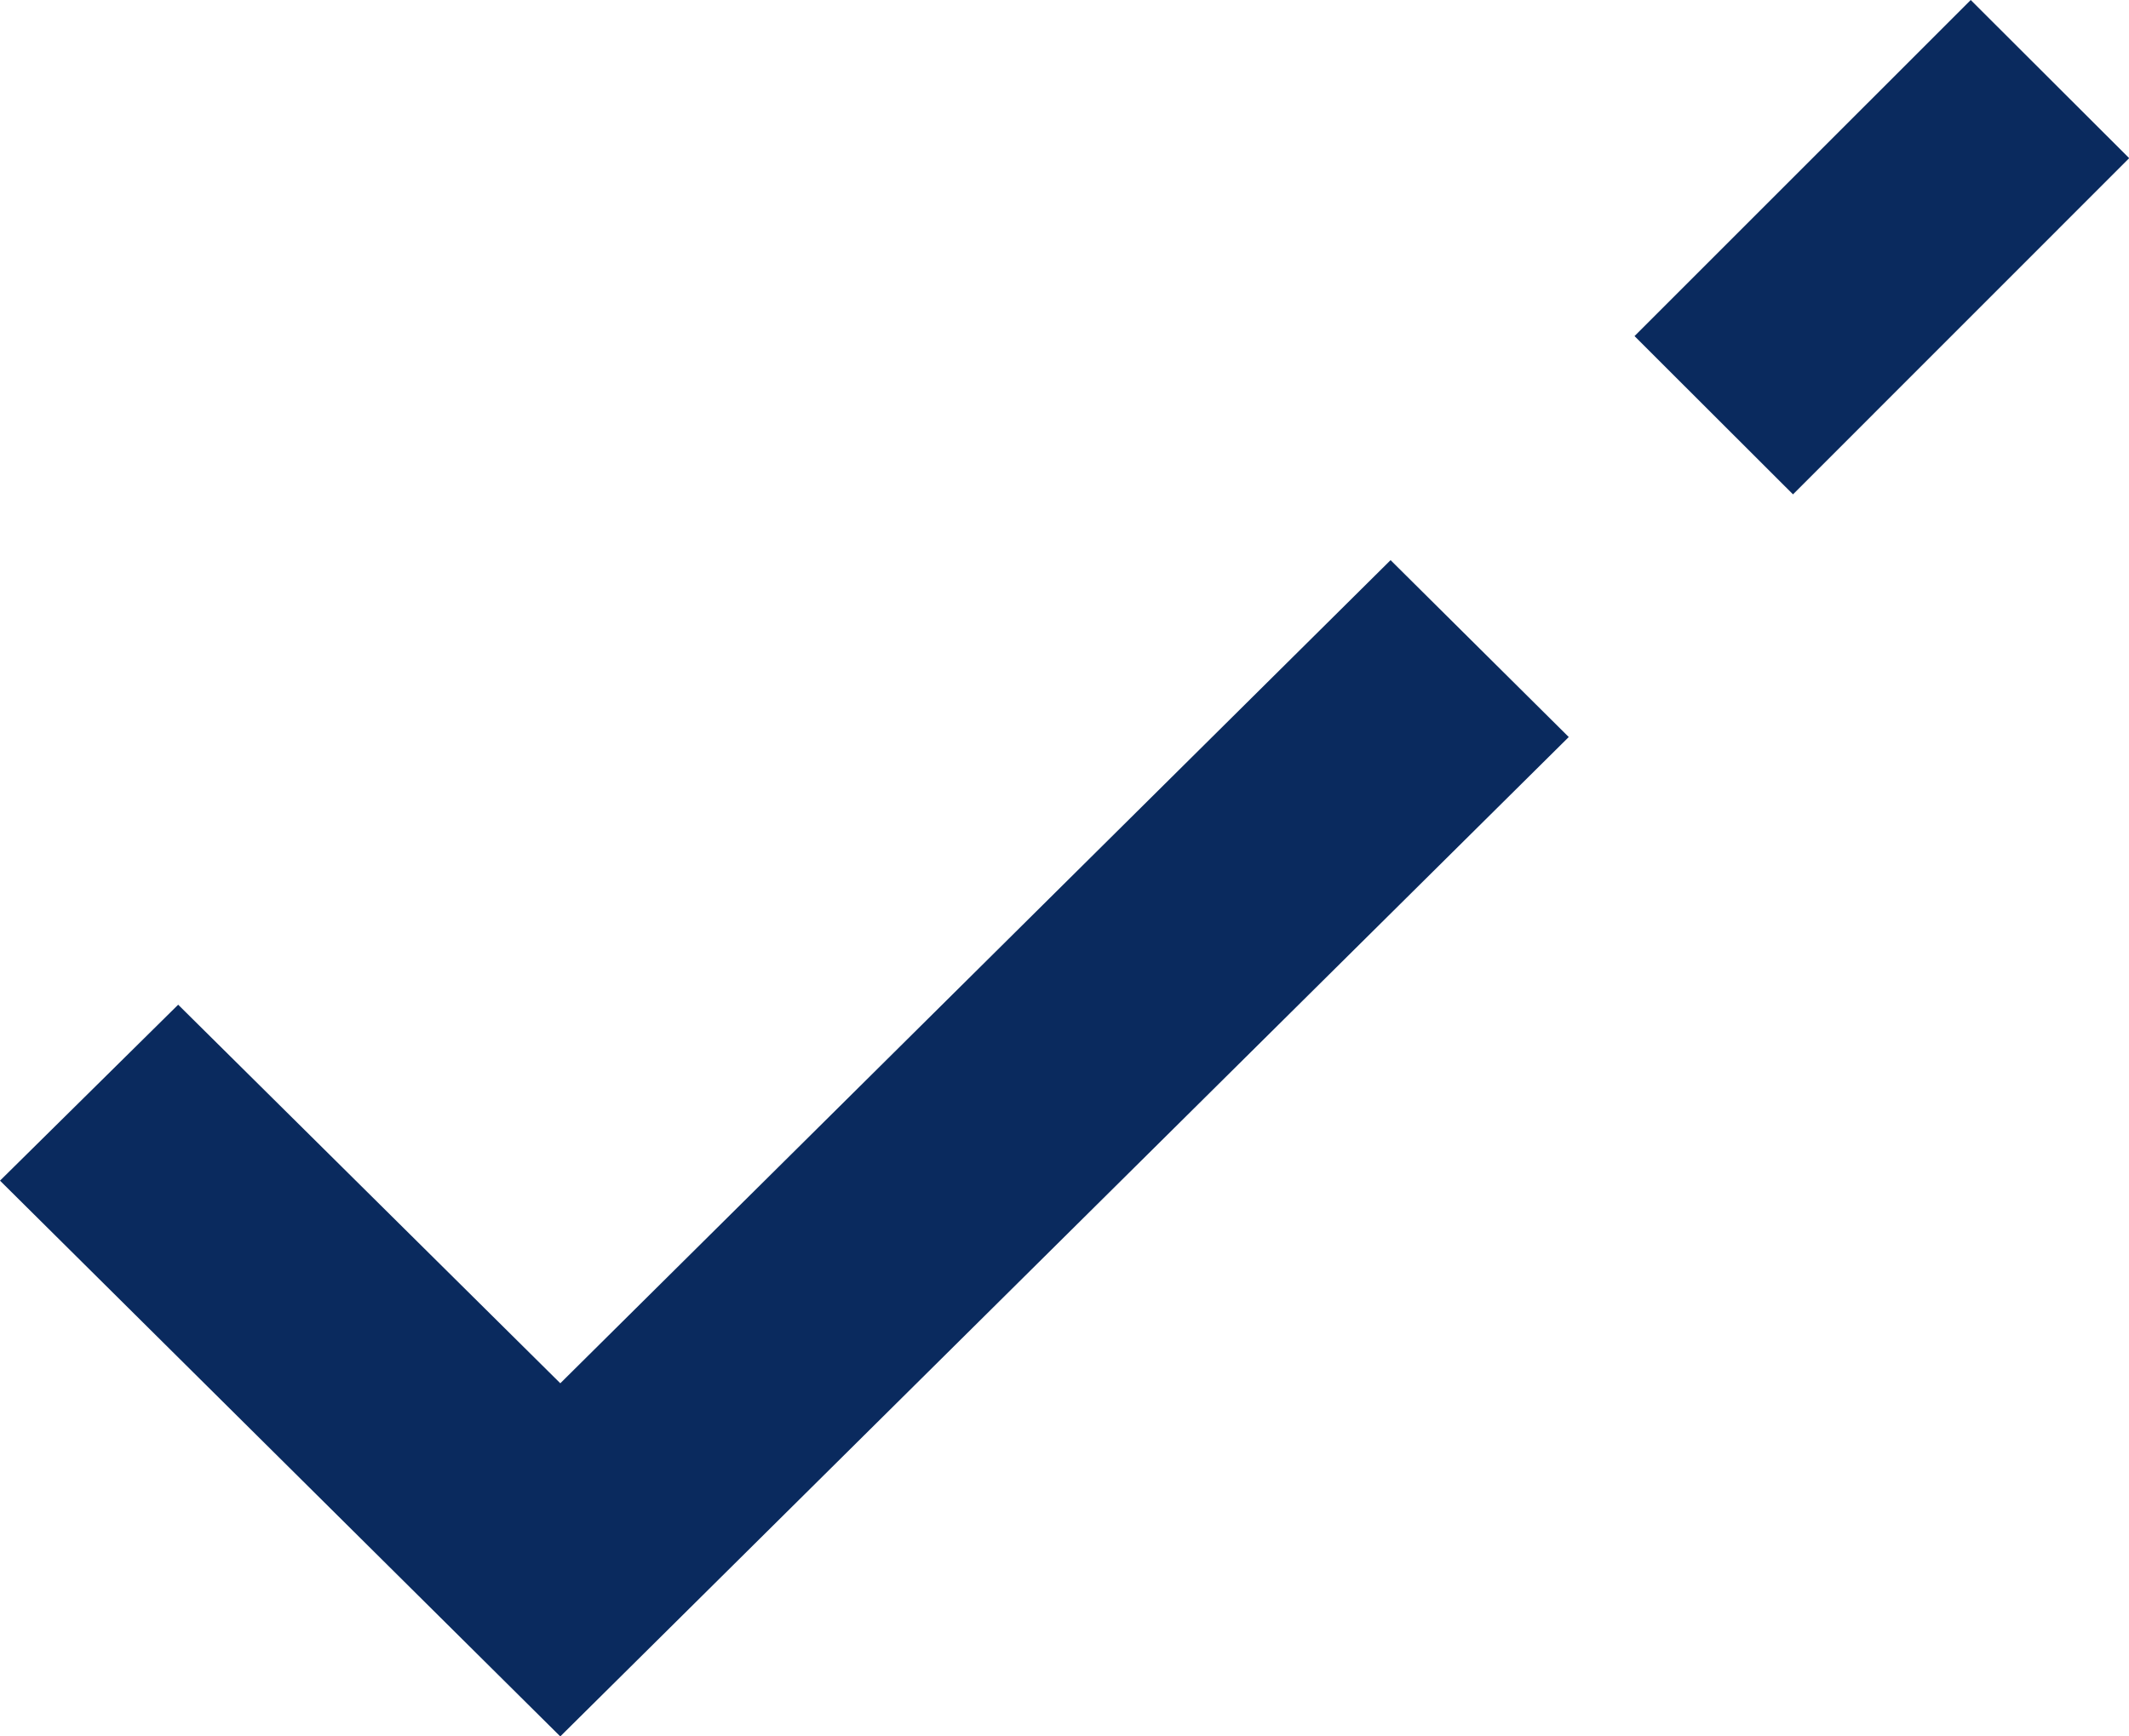
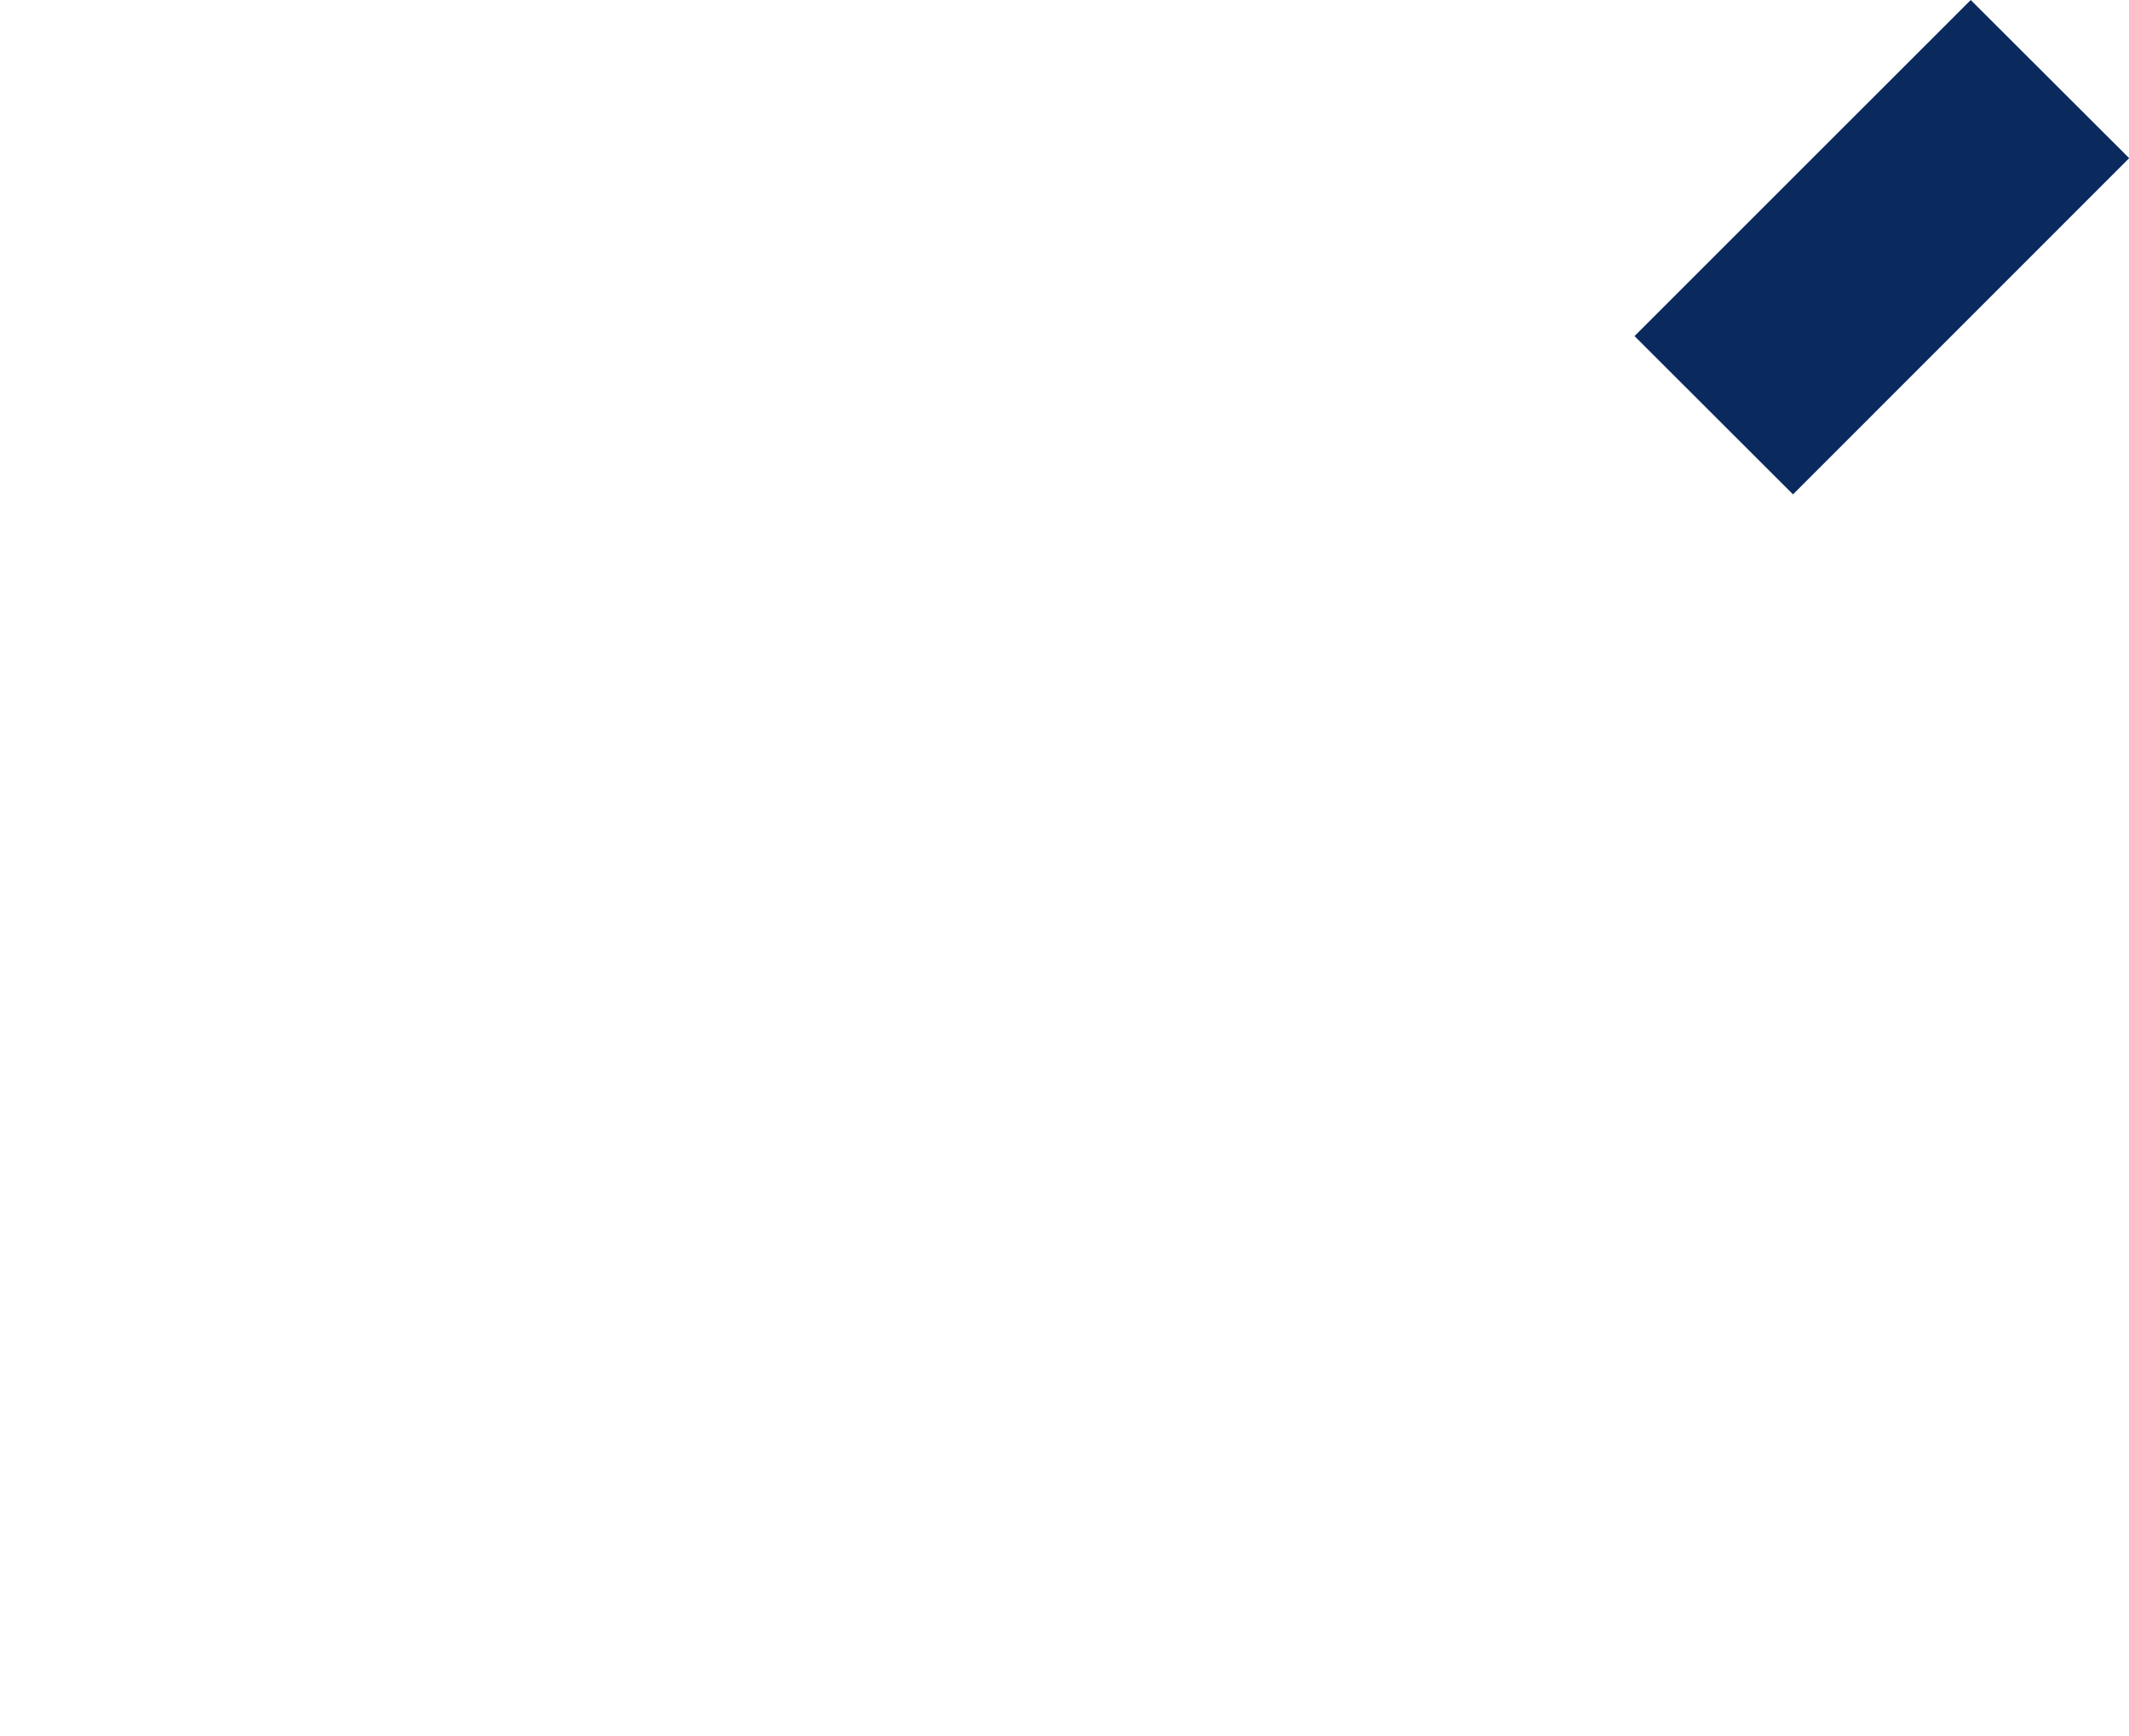
<svg xmlns="http://www.w3.org/2000/svg" width="61.285" height="49.996" viewBox="0 0 61.285 49.996">
  <g id="chart-evaluation" transform="translate(-15.98 -12.479)">
    <path id="Path_5415" data-name="Path 5415" d="M153.522,39.677,163.2,30l4.561,4.554-9.677,9.68Z" transform="translate(-90.491 -17.521)" fill="#0a2a5e" />
-     <path id="Path_5416" data-name="Path 5416" d="M82.128,93.868,66,77.866,71.129,72.8l11,10.9,23.9-23.7,5.129,5.093Z" transform="translate(-50.02 -31.393)" fill="#0a2a5e" />
  </g>
</svg>